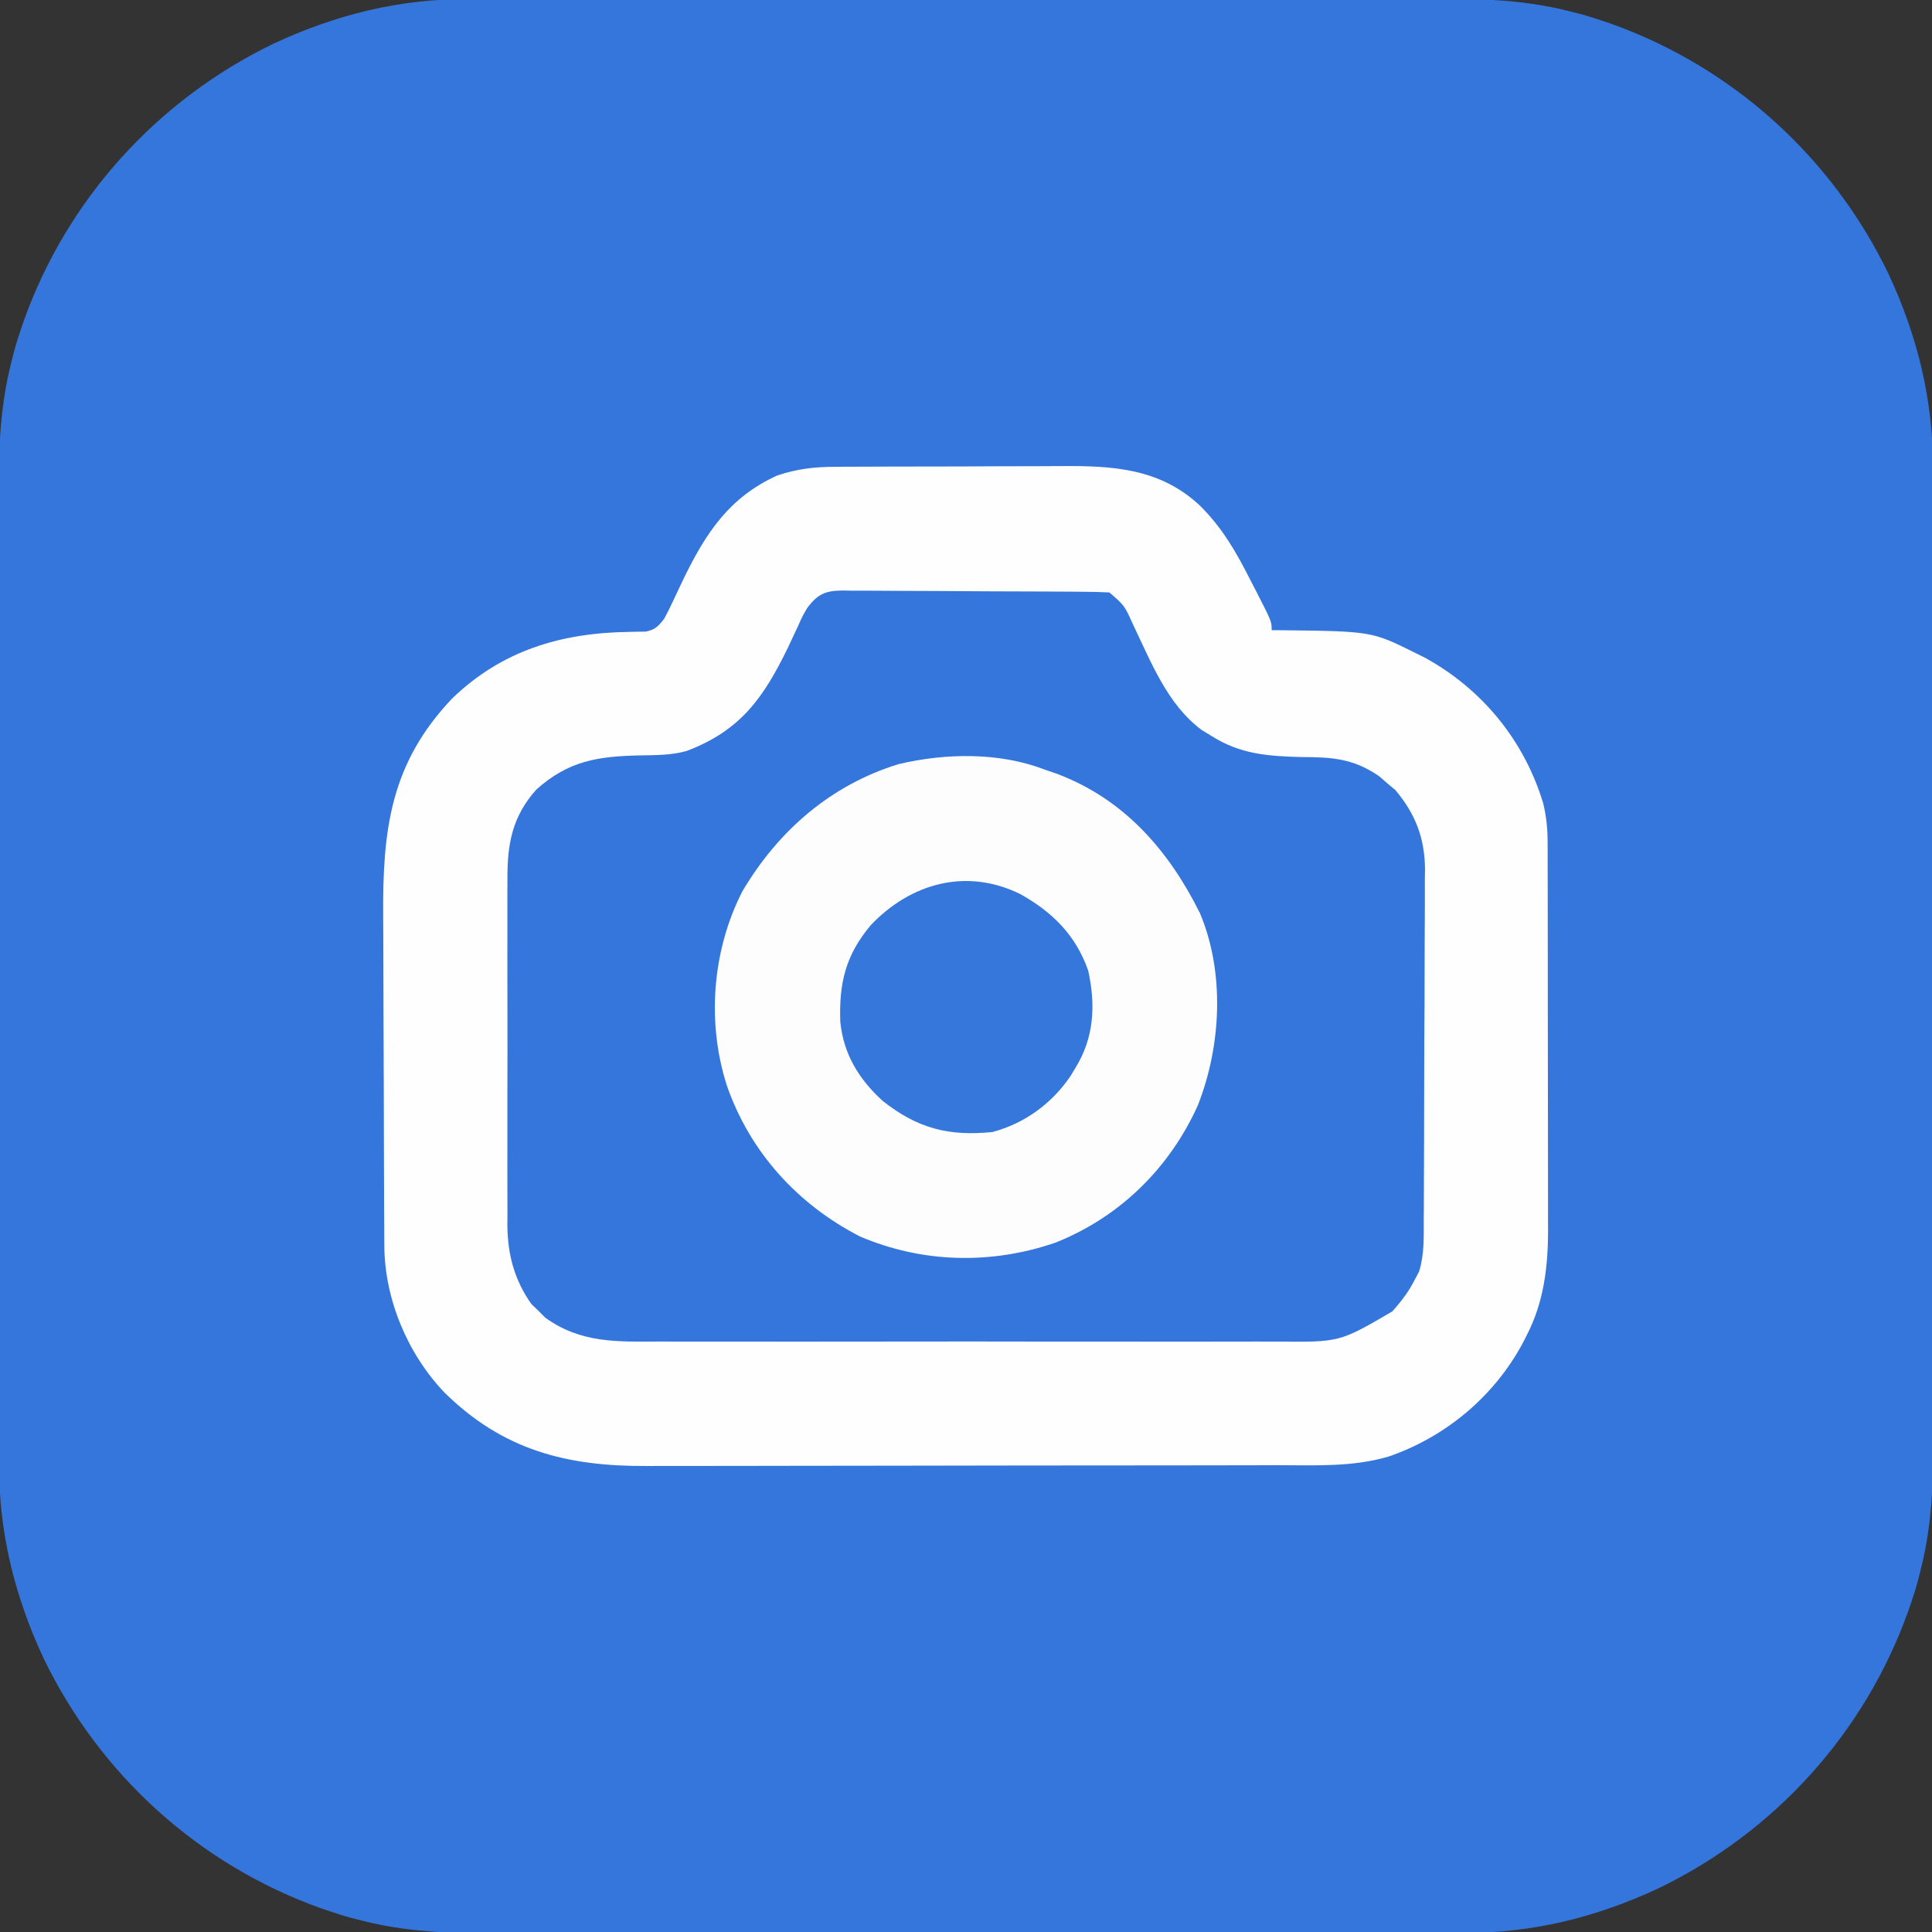
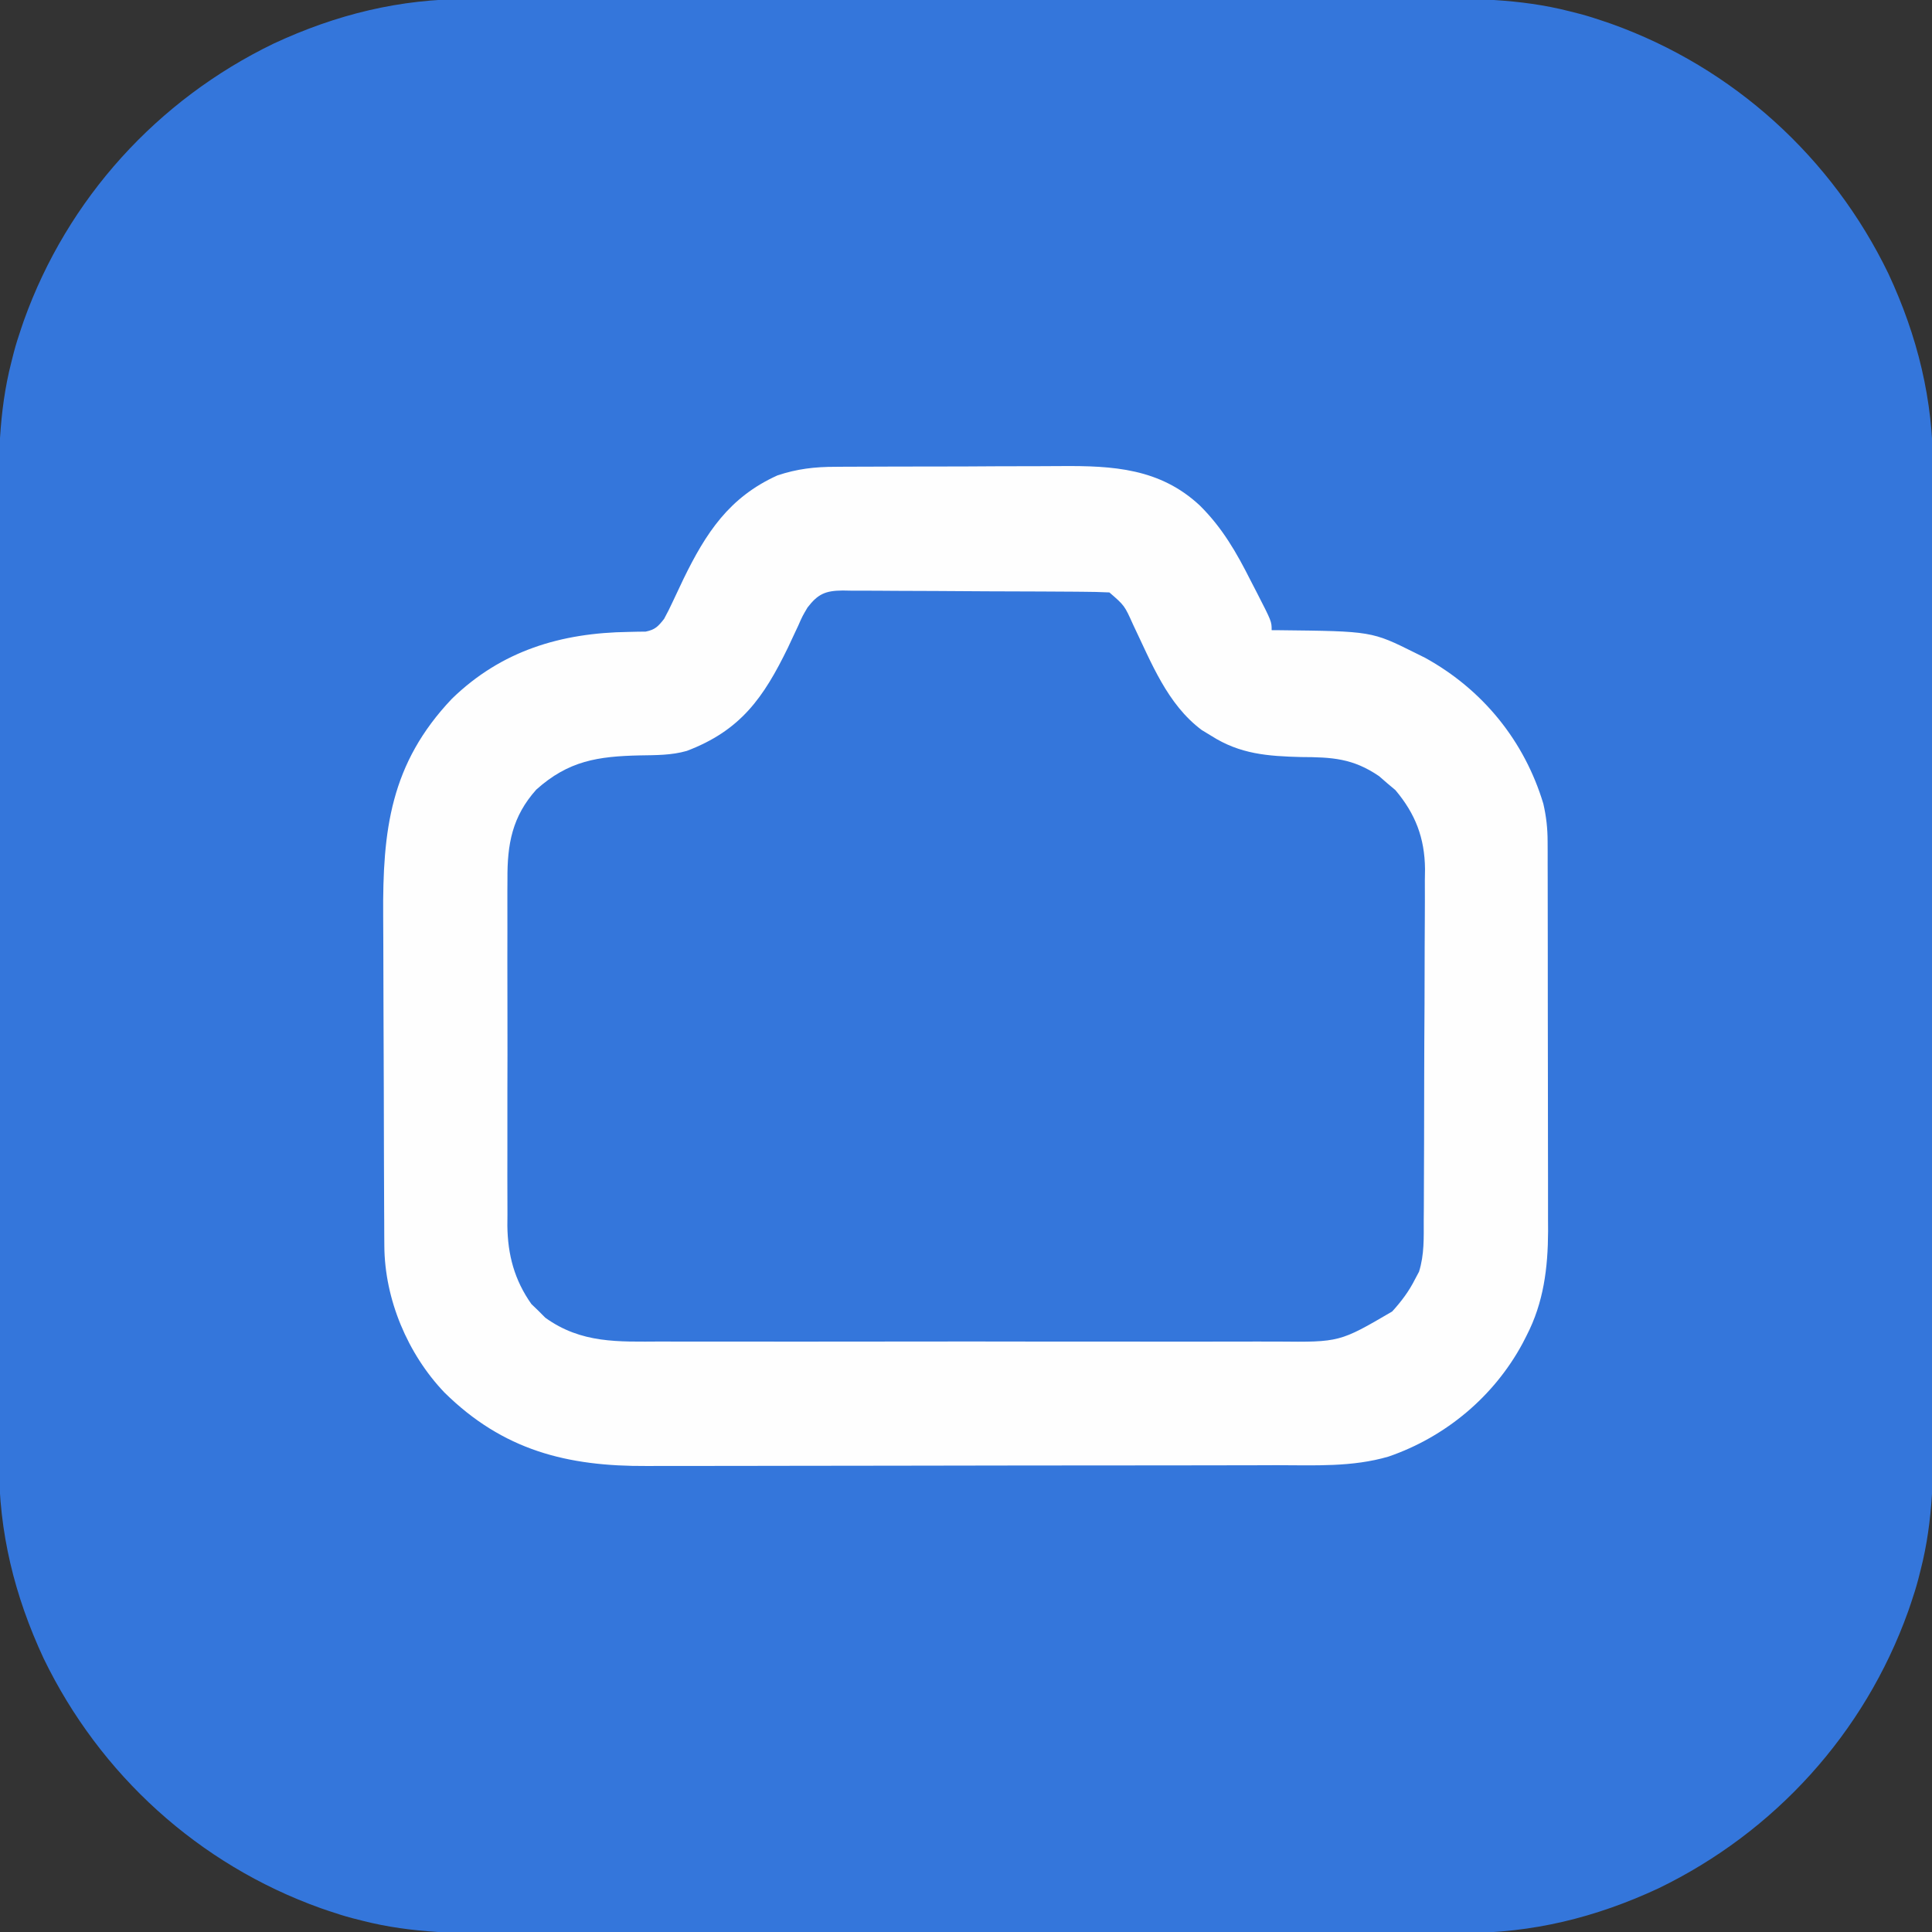
<svg xmlns="http://www.w3.org/2000/svg" version="1.1" width="512" height="512">
  <rect width="100%" height="100%" fill="#333333" stroke="none" />
  <path d="M0 0 C1.763 -0.006 1.763 -0.006 3.561 -0.012 C6.786 -0.02 10.012 -0.02 13.238 -0.015 C16.731 -0.013 20.224 -0.022 23.717 -0.029 C30.546 -0.042 37.376 -0.044 44.206 -0.042 C49.762 -0.04 55.319 -0.042 60.875 -0.046 C61.668 -0.046 62.461 -0.047 63.278 -0.048 C64.89 -0.049 66.501 -0.05 68.113 -0.051 C83.202 -0.062 98.292 -0.06 113.381 -0.054 C127.156 -0.049 140.931 -0.06 154.706 -0.079 C168.881 -0.098 183.057 -0.107 197.232 -0.103 C205.178 -0.101 213.124 -0.103 221.07 -0.118 C227.835 -0.13 234.601 -0.131 241.366 -0.119 C244.811 -0.113 248.256 -0.112 251.701 -0.124 C265.36 -0.162 278.436 -0.149 291.731 3.261 C292.622 3.487 293.513 3.713 294.431 3.945 C296.501 4.498 298.516 5.129 300.544 5.823 C301.647 6.2 301.647 6.2 302.773 6.584 C335.086 18.16 361.264 41.967 376.169 72.761 C383.893 89.344 388.056 106.192 387.992 124.53 C387.996 125.705 387.999 126.88 388.003 128.09 C388.012 131.316 388.011 134.542 388.007 137.767 C388.005 141.26 388.014 144.753 388.021 148.246 C388.034 155.076 388.036 161.906 388.033 168.735 C388.032 174.292 388.033 179.848 388.038 185.405 C388.038 186.198 388.039 186.991 388.039 187.808 C388.041 189.419 388.042 191.031 388.043 192.642 C388.054 207.732 388.052 222.821 388.046 237.911 C388.04 251.686 388.052 265.461 388.071 279.236 C388.09 293.411 388.098 307.586 388.095 321.762 C388.093 329.708 388.095 337.654 388.109 345.599 C388.121 352.365 388.123 359.13 388.111 365.896 C388.105 369.341 388.103 372.786 388.116 376.231 C388.154 389.89 388.141 402.965 384.731 416.261 C384.505 417.152 384.279 418.043 384.046 418.96 C383.494 421.031 382.863 423.046 382.169 425.073 C381.917 425.809 381.666 426.545 381.407 427.303 C369.832 459.616 346.025 485.794 315.231 500.698 C298.647 508.422 281.8 512.586 263.462 512.521 C262.287 512.525 261.112 512.529 259.901 512.533 C256.676 512.541 253.45 512.541 250.224 512.537 C246.731 512.534 243.238 512.543 239.745 512.551 C232.916 512.564 226.086 512.565 219.256 512.563 C213.7 512.561 208.143 512.563 202.587 512.567 C201.794 512.568 201.001 512.568 200.184 512.569 C198.572 512.57 196.961 512.571 195.349 512.573 C180.26 512.584 165.171 512.581 150.081 512.575 C136.306 512.57 122.531 512.581 108.756 512.6 C94.581 512.62 80.405 512.628 66.23 512.624 C58.284 512.622 50.338 512.625 42.392 512.639 C35.627 512.651 28.861 512.652 22.096 512.64 C18.651 512.634 15.206 512.633 11.761 512.645 C-1.898 512.684 -14.974 512.67 -28.269 509.261 C-29.16 509.035 -30.051 508.809 -30.969 508.576 C-33.039 508.023 -35.054 507.392 -37.081 506.698 C-38.185 506.321 -38.185 506.321 -39.311 505.937 C-71.624 494.361 -97.802 470.554 -112.706 439.761 C-120.431 423.177 -124.594 406.33 -124.53 387.992 C-124.534 386.817 -124.537 385.642 -124.541 384.431 C-124.55 381.205 -124.549 377.98 -124.545 374.754 C-124.543 371.261 -124.552 367.768 -124.559 364.275 C-124.572 357.445 -124.574 350.616 -124.571 343.786 C-124.57 338.23 -124.571 332.673 -124.576 327.117 C-124.576 326.324 -124.577 325.531 -124.577 324.714 C-124.579 323.102 -124.58 321.491 -124.581 319.879 C-124.592 304.79 -124.59 289.7 -124.584 274.611 C-124.578 260.836 -124.59 247.061 -124.609 233.286 C-124.628 219.11 -124.636 204.935 -124.633 190.76 C-124.631 182.814 -124.633 174.868 -124.647 166.922 C-124.659 160.157 -124.661 153.391 -124.649 146.626 C-124.643 143.181 -124.641 139.736 -124.654 136.291 C-124.692 122.632 -124.679 109.556 -121.269 96.261 C-121.043 95.37 -120.817 94.479 -120.584 93.561 C-120.032 91.49 -119.401 89.475 -118.706 87.448 C-118.455 86.712 -118.204 85.976 -117.945 85.218 C-106.369 52.906 -82.563 26.727 -51.769 11.823 C-35.185 4.099 -18.338 -0.064 0 0 Z " fill="#3476DB" transform="translate(124.269,-0.261)" />
  <path d="M0 0 C1.216 -0.01 1.216 -0.01 2.457 -0.02 C5.121 -0.039 7.785 -0.043 10.448 -0.045 C12.315 -0.052 14.182 -0.059 16.049 -0.066 C19.959 -0.078 23.868 -0.081 27.778 -0.08 C32.76 -0.08 37.741 -0.107 42.722 -0.142 C46.579 -0.164 50.435 -0.168 54.292 -0.167 C56.127 -0.169 57.962 -0.178 59.797 -0.194 C73.534 -0.299 86.033 0.399 96.593 10.291 C102.531 16.175 106.294 22.739 110.031 30.166 C110.571 31.21 111.112 32.254 111.669 33.33 C115.593 40.989 115.593 40.989 115.593 43.291 C116.247 43.295 116.9 43.299 117.574 43.303 C142.095 43.572 142.095 43.572 153.593 49.291 C154.488 49.735 155.382 50.18 156.304 50.638 C171.554 59.061 182.593 72.662 187.593 89.291 C188.372 92.672 188.72 95.793 188.727 99.26 C188.731 100.235 188.735 101.21 188.74 102.215 C188.739 103.274 188.739 104.333 188.738 105.424 C188.743 107.11 188.743 107.11 188.748 108.831 C188.758 112.549 188.76 116.267 188.761 119.986 C188.764 122.576 188.768 125.165 188.771 127.755 C188.777 133.187 188.779 138.619 188.778 144.051 C188.778 150.307 188.788 156.563 188.804 162.818 C188.819 168.858 188.822 174.897 188.822 180.936 C188.823 183.495 188.827 186.054 188.835 188.612 C188.845 192.202 188.842 195.791 188.836 199.381 C188.842 200.427 188.847 201.474 188.853 202.552 C188.812 212.312 187.674 221.485 183.156 230.228 C182.81 230.904 182.464 231.58 182.108 232.277 C174.536 246.352 161.722 257.085 146.593 262.291 C136.955 265.134 126.911 264.587 116.969 264.581 C114.982 264.587 112.995 264.594 111.008 264.601 C105.632 264.619 100.256 264.624 94.88 264.625 C91.514 264.626 88.149 264.631 84.783 264.636 C73.024 264.655 61.264 264.663 49.504 264.661 C38.573 264.66 27.642 264.681 16.711 264.713 C7.301 264.739 -2.109 264.749 -11.52 264.748 C-17.129 264.748 -22.738 264.753 -28.347 264.775 C-33.627 264.794 -38.907 264.794 -44.187 264.78 C-46.115 264.777 -48.042 264.782 -49.969 264.794 C-71.089 264.919 -88.091 260.65 -103.641 245.306 C-113.379 235.087 -119.481 220.609 -119.554 206.424 C-119.561 205.472 -119.568 204.519 -119.576 203.537 C-119.579 202.503 -119.581 201.469 -119.584 200.404 C-119.591 199.306 -119.597 198.208 -119.604 197.076 C-119.624 193.442 -119.635 189.808 -119.645 186.173 C-119.649 184.928 -119.653 183.682 -119.658 182.399 C-119.676 176.481 -119.691 170.562 -119.699 164.643 C-119.709 157.849 -119.735 151.054 -119.776 144.26 C-119.81 138.347 -119.821 132.433 -119.825 126.52 C-119.83 124.02 -119.842 121.521 -119.86 119.021 C-120.019 96.332 -117.989 78.69 -101.649 61.47 C-88.535 48.722 -72.736 44 -54.817 43.756 C-54.031 43.737 -53.244 43.717 -52.434 43.697 C-51.73 43.69 -51.027 43.683 -50.301 43.675 C-47.778 43.163 -46.993 42.302 -45.407 40.291 C-44.555 38.736 -43.766 37.147 -43.024 35.537 C-42.584 34.604 -42.144 33.671 -41.69 32.71 C-41.225 31.726 -40.761 30.742 -40.282 29.728 C-34.346 17.563 -28.198 8.08 -15.407 2.291 C-10.205 0.541 -5.447 -0.007 0 0 Z " fill="#3476DB" transform="translate(221.407,123.709)" />
  <path d="M0 0 C1.216 -0.01 1.216 -0.01 2.457 -0.02 C5.121 -0.039 7.785 -0.043 10.448 -0.045 C12.315 -0.052 14.182 -0.059 16.049 -0.066 C19.959 -0.078 23.868 -0.081 27.778 -0.08 C32.76 -0.08 37.741 -0.107 42.722 -0.142 C46.579 -0.164 50.435 -0.168 54.292 -0.167 C56.127 -0.169 57.962 -0.178 59.797 -0.194 C73.534 -0.299 86.033 0.399 96.593 10.291 C102.531 16.175 106.294 22.739 110.031 30.166 C110.571 31.21 111.112 32.254 111.669 33.33 C115.593 40.989 115.593 40.989 115.593 43.291 C116.247 43.295 116.9 43.299 117.574 43.303 C142.095 43.572 142.095 43.572 153.593 49.291 C154.488 49.735 155.382 50.18 156.304 50.638 C171.554 59.061 182.593 72.662 187.593 89.291 C188.372 92.672 188.72 95.793 188.727 99.26 C188.731 100.235 188.735 101.21 188.74 102.215 C188.739 103.274 188.739 104.333 188.738 105.424 C188.743 107.11 188.743 107.11 188.748 108.831 C188.758 112.549 188.76 116.267 188.761 119.986 C188.764 122.576 188.768 125.165 188.771 127.755 C188.777 133.187 188.779 138.619 188.778 144.051 C188.778 150.307 188.788 156.563 188.804 162.818 C188.819 168.858 188.822 174.897 188.822 180.936 C188.823 183.495 188.827 186.054 188.835 188.612 C188.845 192.202 188.842 195.791 188.836 199.381 C188.842 200.427 188.847 201.474 188.853 202.552 C188.812 212.312 187.674 221.485 183.156 230.228 C182.81 230.904 182.464 231.58 182.108 232.277 C174.536 246.352 161.722 257.085 146.593 262.291 C136.955 265.134 126.911 264.587 116.969 264.581 C114.982 264.587 112.995 264.594 111.008 264.601 C105.632 264.619 100.256 264.624 94.88 264.625 C91.514 264.626 88.149 264.631 84.783 264.636 C73.024 264.655 61.264 264.663 49.504 264.661 C38.573 264.66 27.642 264.681 16.711 264.713 C7.301 264.739 -2.109 264.749 -11.52 264.748 C-17.129 264.748 -22.738 264.753 -28.347 264.775 C-33.627 264.794 -38.907 264.794 -44.187 264.78 C-46.115 264.777 -48.042 264.782 -49.969 264.794 C-71.089 264.919 -88.091 260.65 -103.641 245.306 C-113.379 235.087 -119.481 220.609 -119.554 206.424 C-119.561 205.472 -119.568 204.519 -119.576 203.537 C-119.579 202.503 -119.581 201.469 -119.584 200.404 C-119.591 199.306 -119.597 198.208 -119.604 197.076 C-119.624 193.442 -119.635 189.808 -119.645 186.173 C-119.649 184.928 -119.653 183.682 -119.658 182.399 C-119.676 176.481 -119.691 170.562 -119.699 164.643 C-119.709 157.849 -119.735 151.054 -119.776 144.26 C-119.81 138.347 -119.821 132.433 -119.825 126.52 C-119.83 124.02 -119.842 121.521 -119.86 119.021 C-120.019 96.332 -117.989 78.69 -101.649 61.47 C-88.535 48.722 -72.736 44 -54.817 43.756 C-54.031 43.737 -53.244 43.717 -52.434 43.697 C-51.73 43.69 -51.027 43.683 -50.301 43.675 C-47.778 43.163 -46.993 42.302 -45.407 40.291 C-44.555 38.736 -43.766 37.147 -43.024 35.537 C-42.584 34.604 -42.144 33.671 -41.69 32.71 C-41.225 31.726 -40.761 30.742 -40.282 29.728 C-34.346 17.563 -28.198 8.08 -15.407 2.291 C-10.205 0.541 -5.447 -0.007 0 0 Z M-7.407 37.291 C-8.774 39.605 -8.774 39.605 -9.887 42.142 C-10.324 43.072 -10.761 44.001 -11.211 44.958 C-11.896 46.422 -11.896 46.422 -12.594 47.916 C-19.034 61.136 -25.096 69.874 -39.407 75.291 C-43.506 76.465 -47.575 76.403 -51.807 76.479 C-62.99 76.727 -70.74 77.889 -79.282 85.541 C-85.673 92.688 -87.001 99.99 -86.925 109.343 C-86.932 110.411 -86.939 111.479 -86.946 112.579 C-86.963 116.086 -86.952 119.592 -86.938 123.099 C-86.941 125.551 -86.945 128.003 -86.95 130.455 C-86.956 135.585 -86.947 140.714 -86.928 145.844 C-86.906 152.402 -86.919 158.96 -86.943 165.518 C-86.957 170.579 -86.953 175.639 -86.942 180.7 C-86.94 183.117 -86.943 185.534 -86.952 187.952 C-86.962 191.338 -86.947 194.723 -86.925 198.109 C-86.933 199.096 -86.941 200.084 -86.949 201.102 C-86.856 208.84 -85.083 215.498 -80.583 221.876 C-79.968 222.467 -79.353 223.057 -78.719 223.666 C-78.117 224.271 -77.515 224.877 -76.895 225.501 C-67.344 232.369 -57.596 231.861 -46.276 231.808 C-44.331 231.814 -42.385 231.821 -40.439 231.829 C-35.173 231.848 -29.906 231.841 -24.64 231.828 C-19.118 231.818 -13.596 231.827 -8.074 231.833 C1.199 231.841 10.472 231.831 19.745 231.812 C30.451 231.79 41.156 231.797 51.862 231.819 C61.068 231.837 70.274 231.84 79.481 231.83 C84.973 231.823 90.465 231.822 95.957 231.836 C101.122 231.847 106.287 231.839 111.453 231.816 C113.343 231.811 115.234 231.812 117.124 231.821 C133.618 231.986 133.618 231.986 147.531 223.853 C149.956 221.183 151.972 218.532 153.593 215.291 C153.941 214.637 154.289 213.984 154.648 213.31 C156.07 208.765 155.896 204.337 155.899 199.6 C155.912 197.985 155.912 197.985 155.925 196.337 C155.949 192.776 155.958 189.215 155.964 185.654 C155.973 183.174 155.982 180.694 155.991 178.214 C156.008 173.013 156.016 167.812 156.019 162.611 C156.024 155.961 156.062 149.312 156.107 142.662 C156.137 137.537 156.144 132.413 156.145 127.289 C156.149 124.838 156.162 122.388 156.183 119.937 C156.21 116.5 156.205 113.065 156.192 109.628 C156.215 108.122 156.215 108.122 156.237 106.587 C156.153 98.371 153.697 91.97 148.382 85.669 C147.668 85.07 146.954 84.471 146.218 83.853 C145.509 83.236 144.8 82.618 144.07 81.982 C137.139 77.249 131.608 76.948 123.406 76.916 C114.586 76.683 107.212 76.162 99.593 71.291 C98.764 70.788 97.935 70.285 97.081 69.767 C87.929 62.957 83.695 51.843 78.876 41.827 C76.602 36.757 76.602 36.757 72.593 33.291 C70.204 33.177 67.843 33.123 65.453 33.114 C64.35 33.104 64.35 33.104 63.225 33.094 C60.788 33.074 58.351 33.062 55.913 33.052 C55.082 33.048 54.25 33.044 53.393 33.04 C48.993 33.019 44.592 33.005 40.191 32.995 C35.642 32.984 31.094 32.95 26.545 32.91 C23.05 32.884 19.556 32.876 16.06 32.872 C14.384 32.867 12.707 32.856 11.03 32.837 C8.683 32.813 6.338 32.814 3.992 32.821 C3.299 32.808 2.606 32.795 1.892 32.782 C-2.649 32.831 -4.644 33.683 -7.407 37.291 Z " fill="#FEFEFE" transform="translate(221.407,123.709)" />
-   <path d="M0 0 C0.958 0.329 1.916 0.657 2.902 0.996 C20.801 7.653 32.71 21.322 41 38 C47.652 53.814 46.631 73.204 40.438 88.938 C32.924 105.566 19.772 118.501 2.781 125.285 C-14.221 131.156 -32.51 130.764 -49.09 123.68 C-65.643 115.182 -78.254 101.302 -84.375 83.688 C-89.754 66.92 -88.257 47.807 -80.25 32.188 C-70.731 16.107 -56.822 4.04 -38.875 -1.5 C-26.299 -4.454 -12.145 -4.694 0 0 Z " fill="#FDFDFE" transform="translate(277,204)" />
-   <path d="M0 0 C8.544 4.77 14.736 10.903 18 20.258 C20.029 29.362 19.577 38.078 14.625 46.062 C14.213 46.748 13.8 47.434 13.375 48.141 C8.444 55.481 1.179 60.787 -7.375 63.062 C-19.127 64.247 -27.349 62.032 -36.523 54.758 C-42.828 48.985 -46.865 42.331 -47.691 33.797 C-48.037 23.486 -46.27 16.203 -39.625 8.25 C-29.05 -2.876 -14.279 -7.037 0 0 Z " fill="#3677DB" transform="translate(270.375,236.938)" />
</svg>